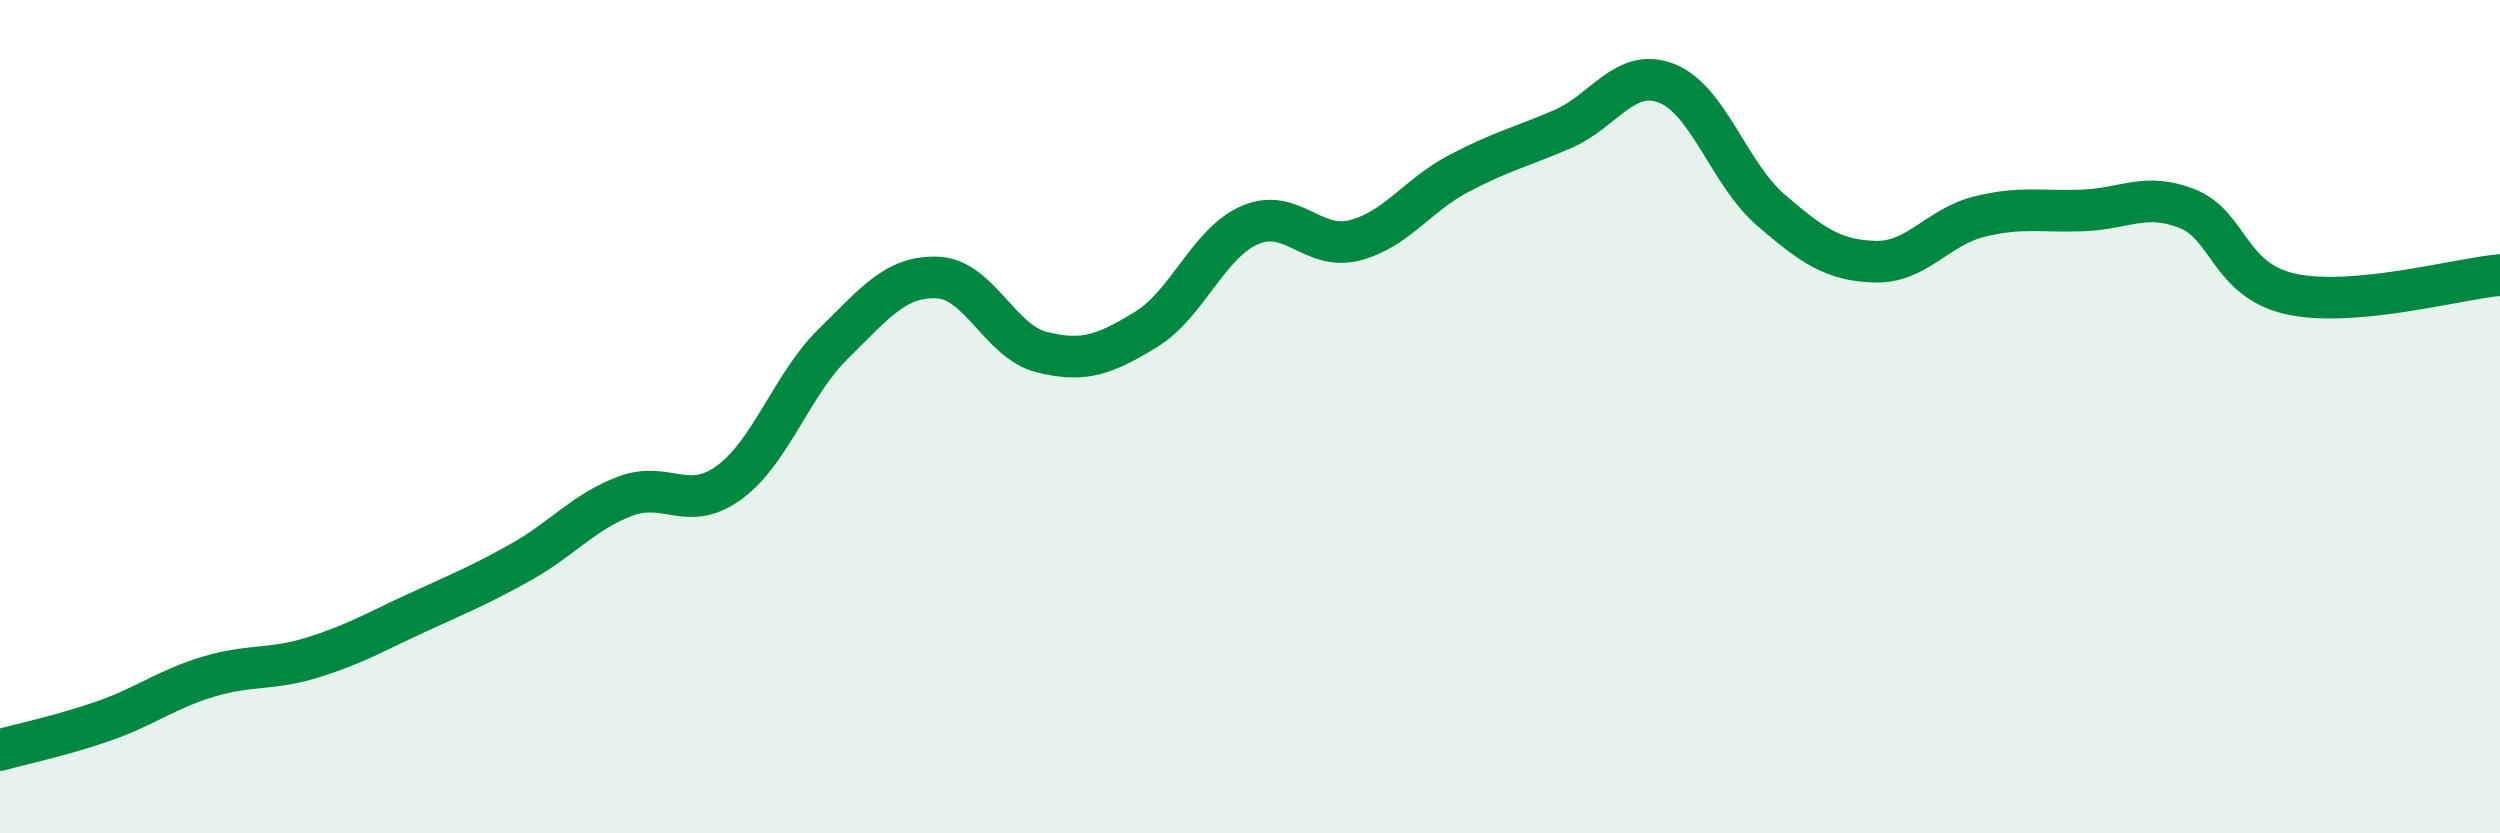
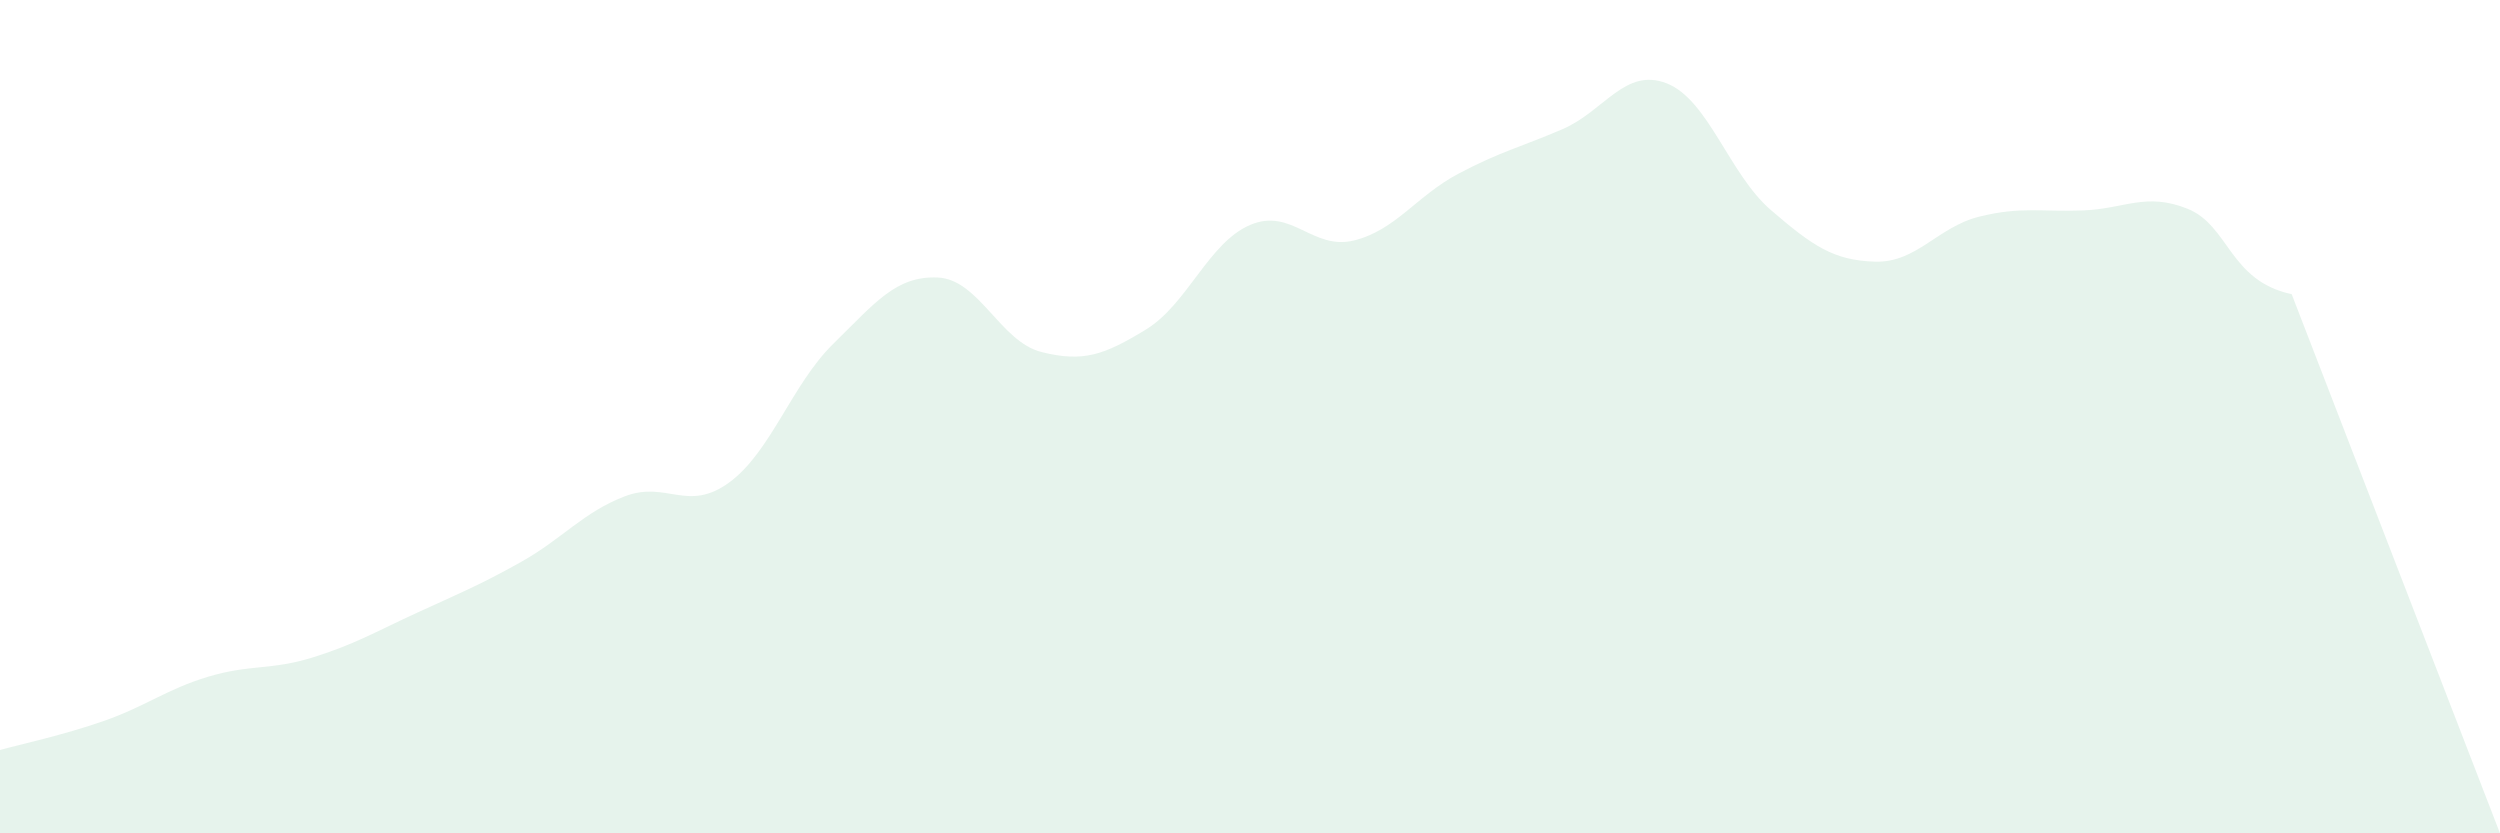
<svg xmlns="http://www.w3.org/2000/svg" width="60" height="20" viewBox="0 0 60 20">
-   <path d="M 0,18 C 0.5,17.86 1.5,17.65 2.5,17.3 C 3.5,16.95 4,16.54 5,16.24 C 6,15.94 6.5,16.09 7.5,15.78 C 8.5,15.47 9,15.17 10,14.71 C 11,14.25 11.5,14.05 12.5,13.49 C 13.5,12.93 14,12.29 15,11.91 C 16,11.53 16.5,12.31 17.5,11.58 C 18.5,10.85 19,9.23 20,8.25 C 21,7.27 21.5,6.62 22.5,6.66 C 23.5,6.7 24,8.2 25,8.45 C 26,8.7 26.5,8.52 27.5,7.91 C 28.5,7.3 29,5.83 30,5.4 C 31,4.97 31.5,6.02 32.5,5.77 C 33.5,5.52 34,4.7 35,4.17 C 36,3.64 36.5,3.53 37.5,3.1 C 38.5,2.67 39,1.61 40,2 C 41,2.39 41.5,4.18 42.5,5.04 C 43.5,5.9 44,6.25 45,6.28 C 46,6.31 46.5,5.45 47.5,5.2 C 48.5,4.95 49,5.09 50,5.05 C 51,5.01 51.5,4.61 52.5,5.01 C 53.5,5.41 53.5,6.74 55,7.06 C 56.5,7.38 59,6.69 60,6.6L60 20L0 20Z" fill="#008740" opacity="0.1" stroke-linecap="round" stroke-linejoin="round" />
-   <path d="M 0,18 C 0.5,17.86 1.5,17.65 2.5,17.3 C 3.5,16.95 4,16.54 5,16.24 C 6,15.94 6.5,16.09 7.5,15.78 C 8.5,15.47 9,15.17 10,14.71 C 11,14.25 11.5,14.05 12.5,13.49 C 13.5,12.93 14,12.29 15,11.91 C 16,11.53 16.5,12.31 17.5,11.58 C 18.5,10.85 19,9.23 20,8.25 C 21,7.27 21.5,6.62 22.5,6.66 C 23.5,6.7 24,8.2 25,8.45 C 26,8.7 26.5,8.52 27.5,7.91 C 28.5,7.3 29,5.83 30,5.4 C 31,4.97 31.5,6.02 32.5,5.77 C 33.5,5.52 34,4.7 35,4.17 C 36,3.64 36.5,3.53 37.5,3.1 C 38.5,2.67 39,1.61 40,2 C 41,2.39 41.5,4.18 42.5,5.04 C 43.5,5.9 44,6.25 45,6.28 C 46,6.31 46.5,5.45 47.5,5.2 C 48.5,4.95 49,5.09 50,5.05 C 51,5.01 51.5,4.61 52.5,5.01 C 53.5,5.41 53.5,6.74 55,7.06 C 56.5,7.38 59,6.69 60,6.6" stroke="#008740" stroke-width="1" fill="none" stroke-linecap="round" stroke-linejoin="round" />
+   <path d="M 0,18 C 0.5,17.86 1.5,17.65 2.5,17.3 C 3.5,16.95 4,16.54 5,16.24 C 6,15.94 6.5,16.09 7.5,15.78 C 8.5,15.47 9,15.17 10,14.71 C 11,14.25 11.5,14.05 12.5,13.49 C 13.5,12.93 14,12.29 15,11.91 C 16,11.53 16.5,12.31 17.5,11.58 C 18.5,10.85 19,9.23 20,8.25 C 21,7.27 21.5,6.62 22.5,6.66 C 23.5,6.7 24,8.2 25,8.45 C 26,8.7 26.5,8.52 27.5,7.91 C 28.5,7.3 29,5.83 30,5.4 C 31,4.97 31.5,6.02 32.5,5.77 C 33.5,5.52 34,4.7 35,4.17 C 36,3.64 36.5,3.53 37.5,3.1 C 38.5,2.67 39,1.61 40,2 C 41,2.39 41.5,4.18 42.5,5.04 C 43.5,5.9 44,6.25 45,6.28 C 46,6.31 46.5,5.45 47.5,5.2 C 48.5,4.95 49,5.09 50,5.05 C 51,5.01 51.5,4.61 52.5,5.01 C 53.5,5.41 53.5,6.74 55,7.06 L60 20L0 20Z" fill="#008740" opacity="0.1" stroke-linecap="round" stroke-linejoin="round" />
</svg>